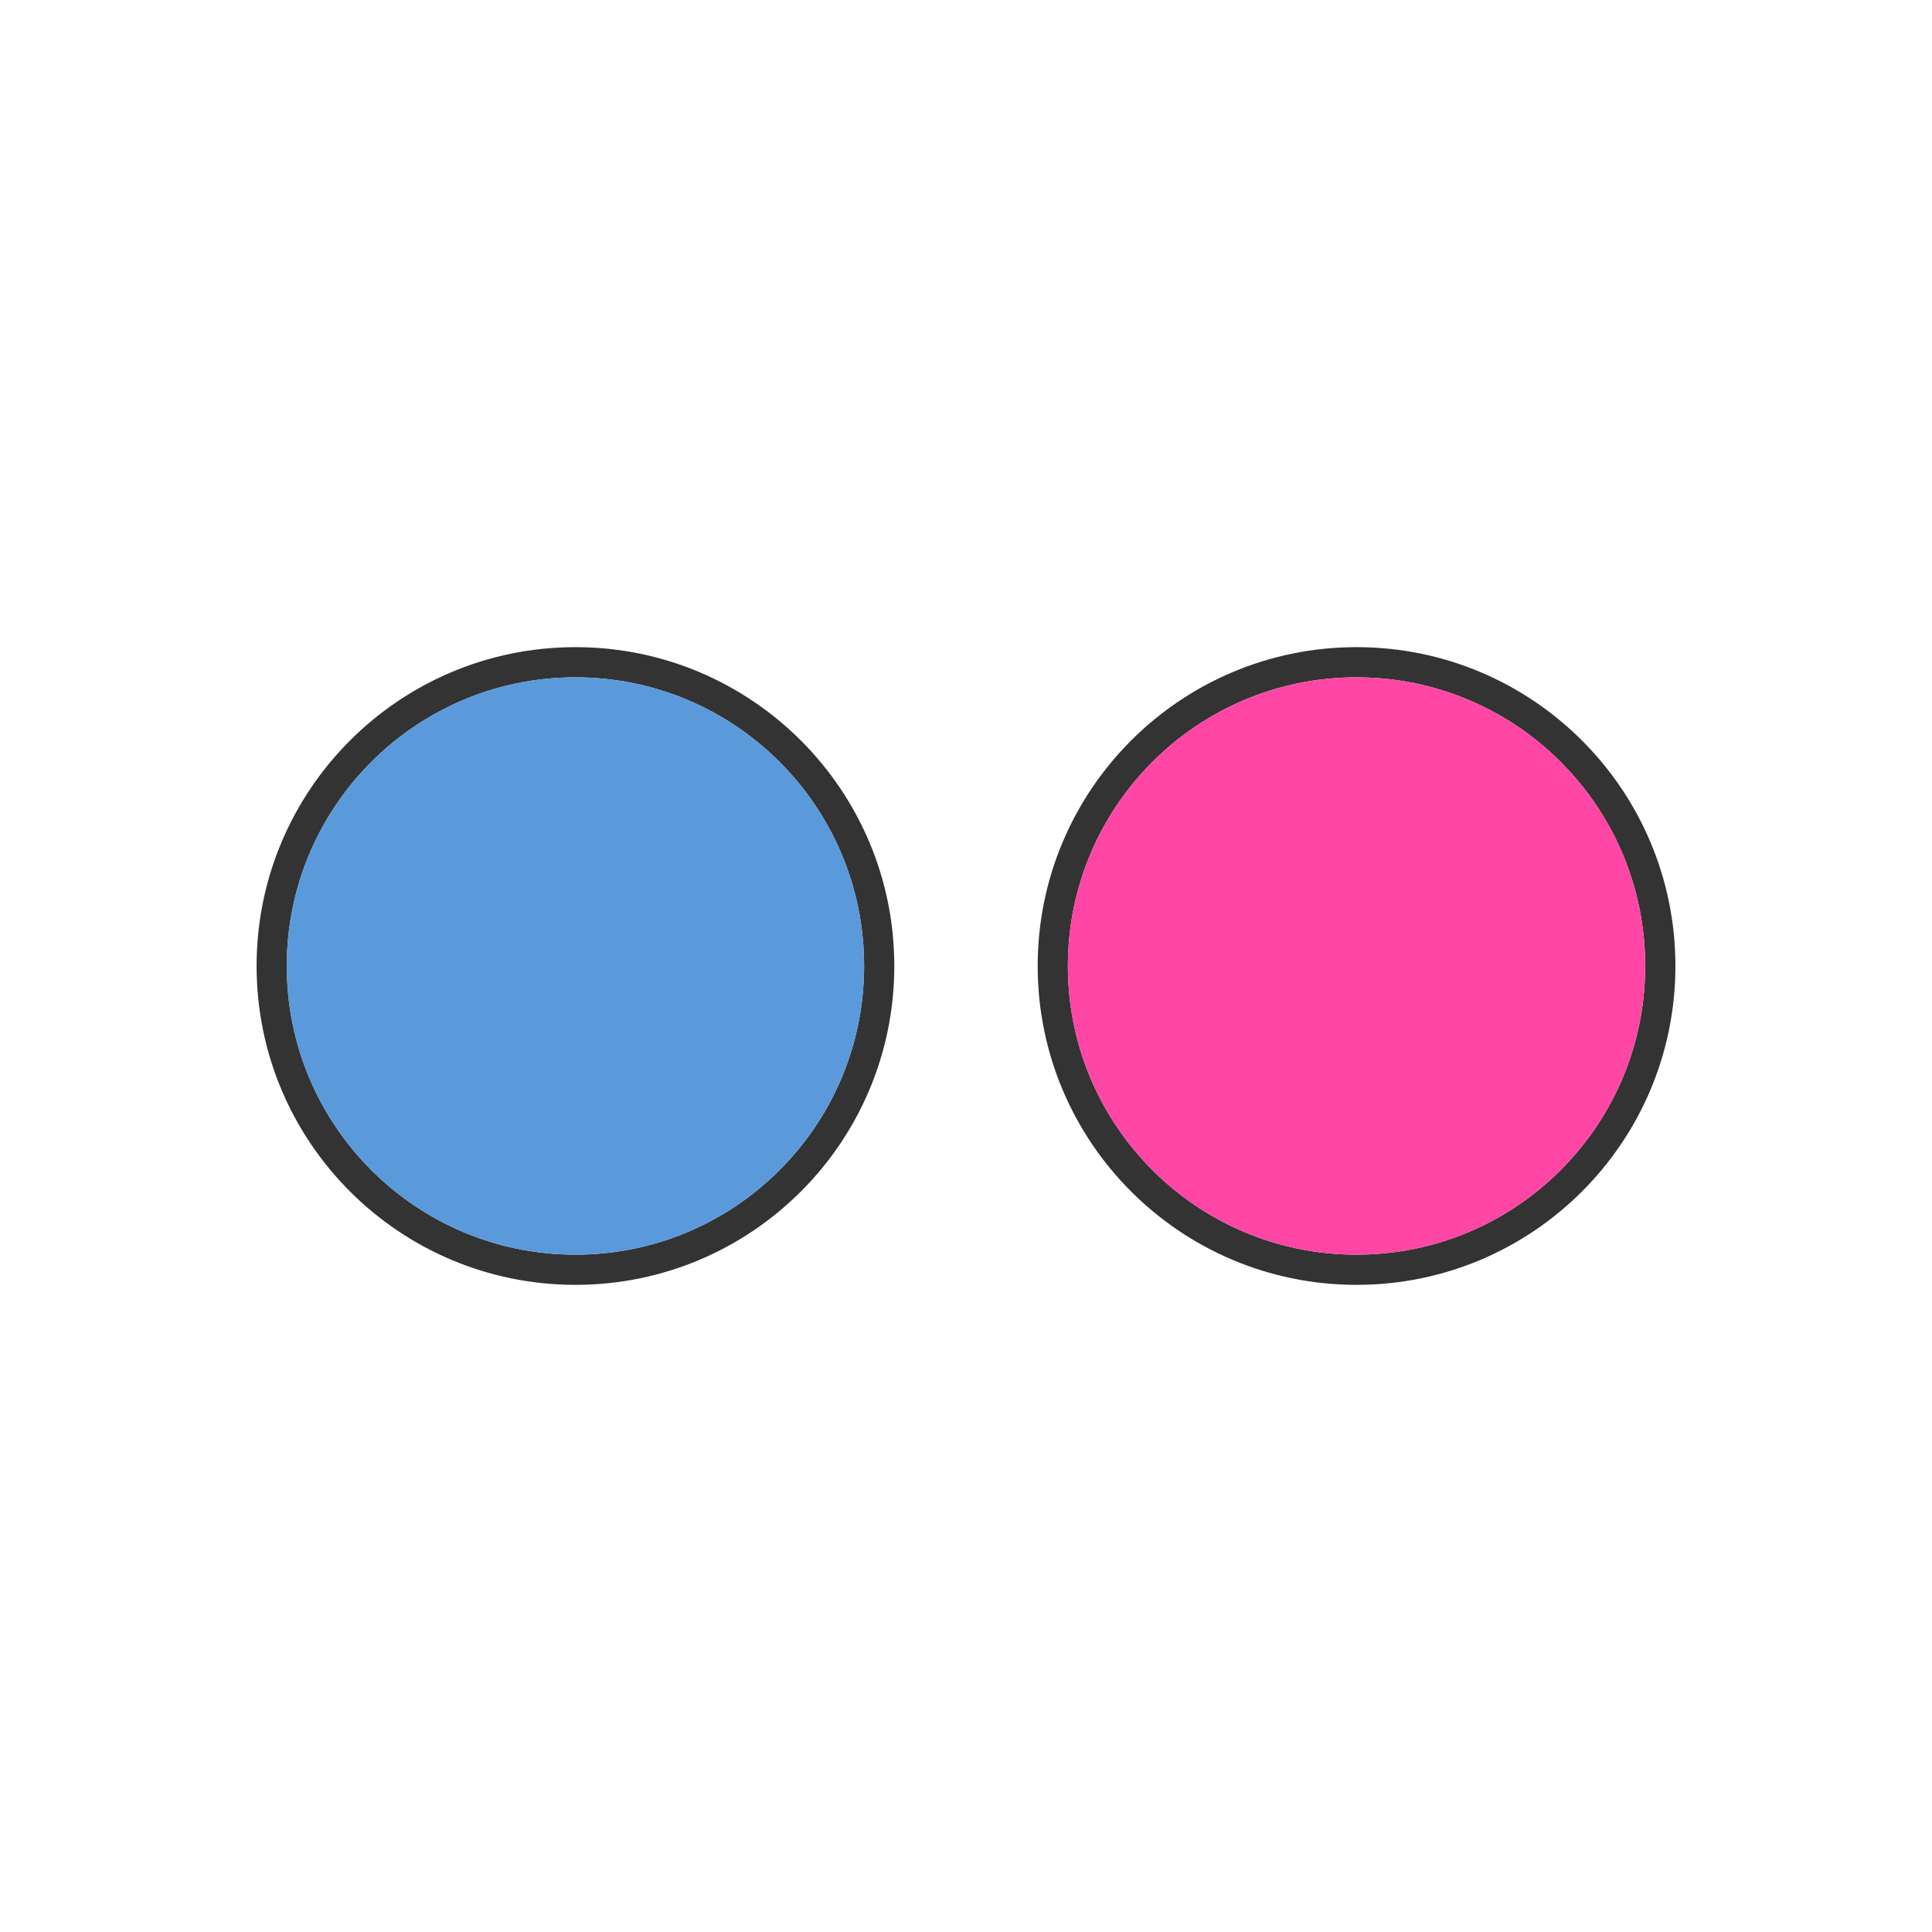
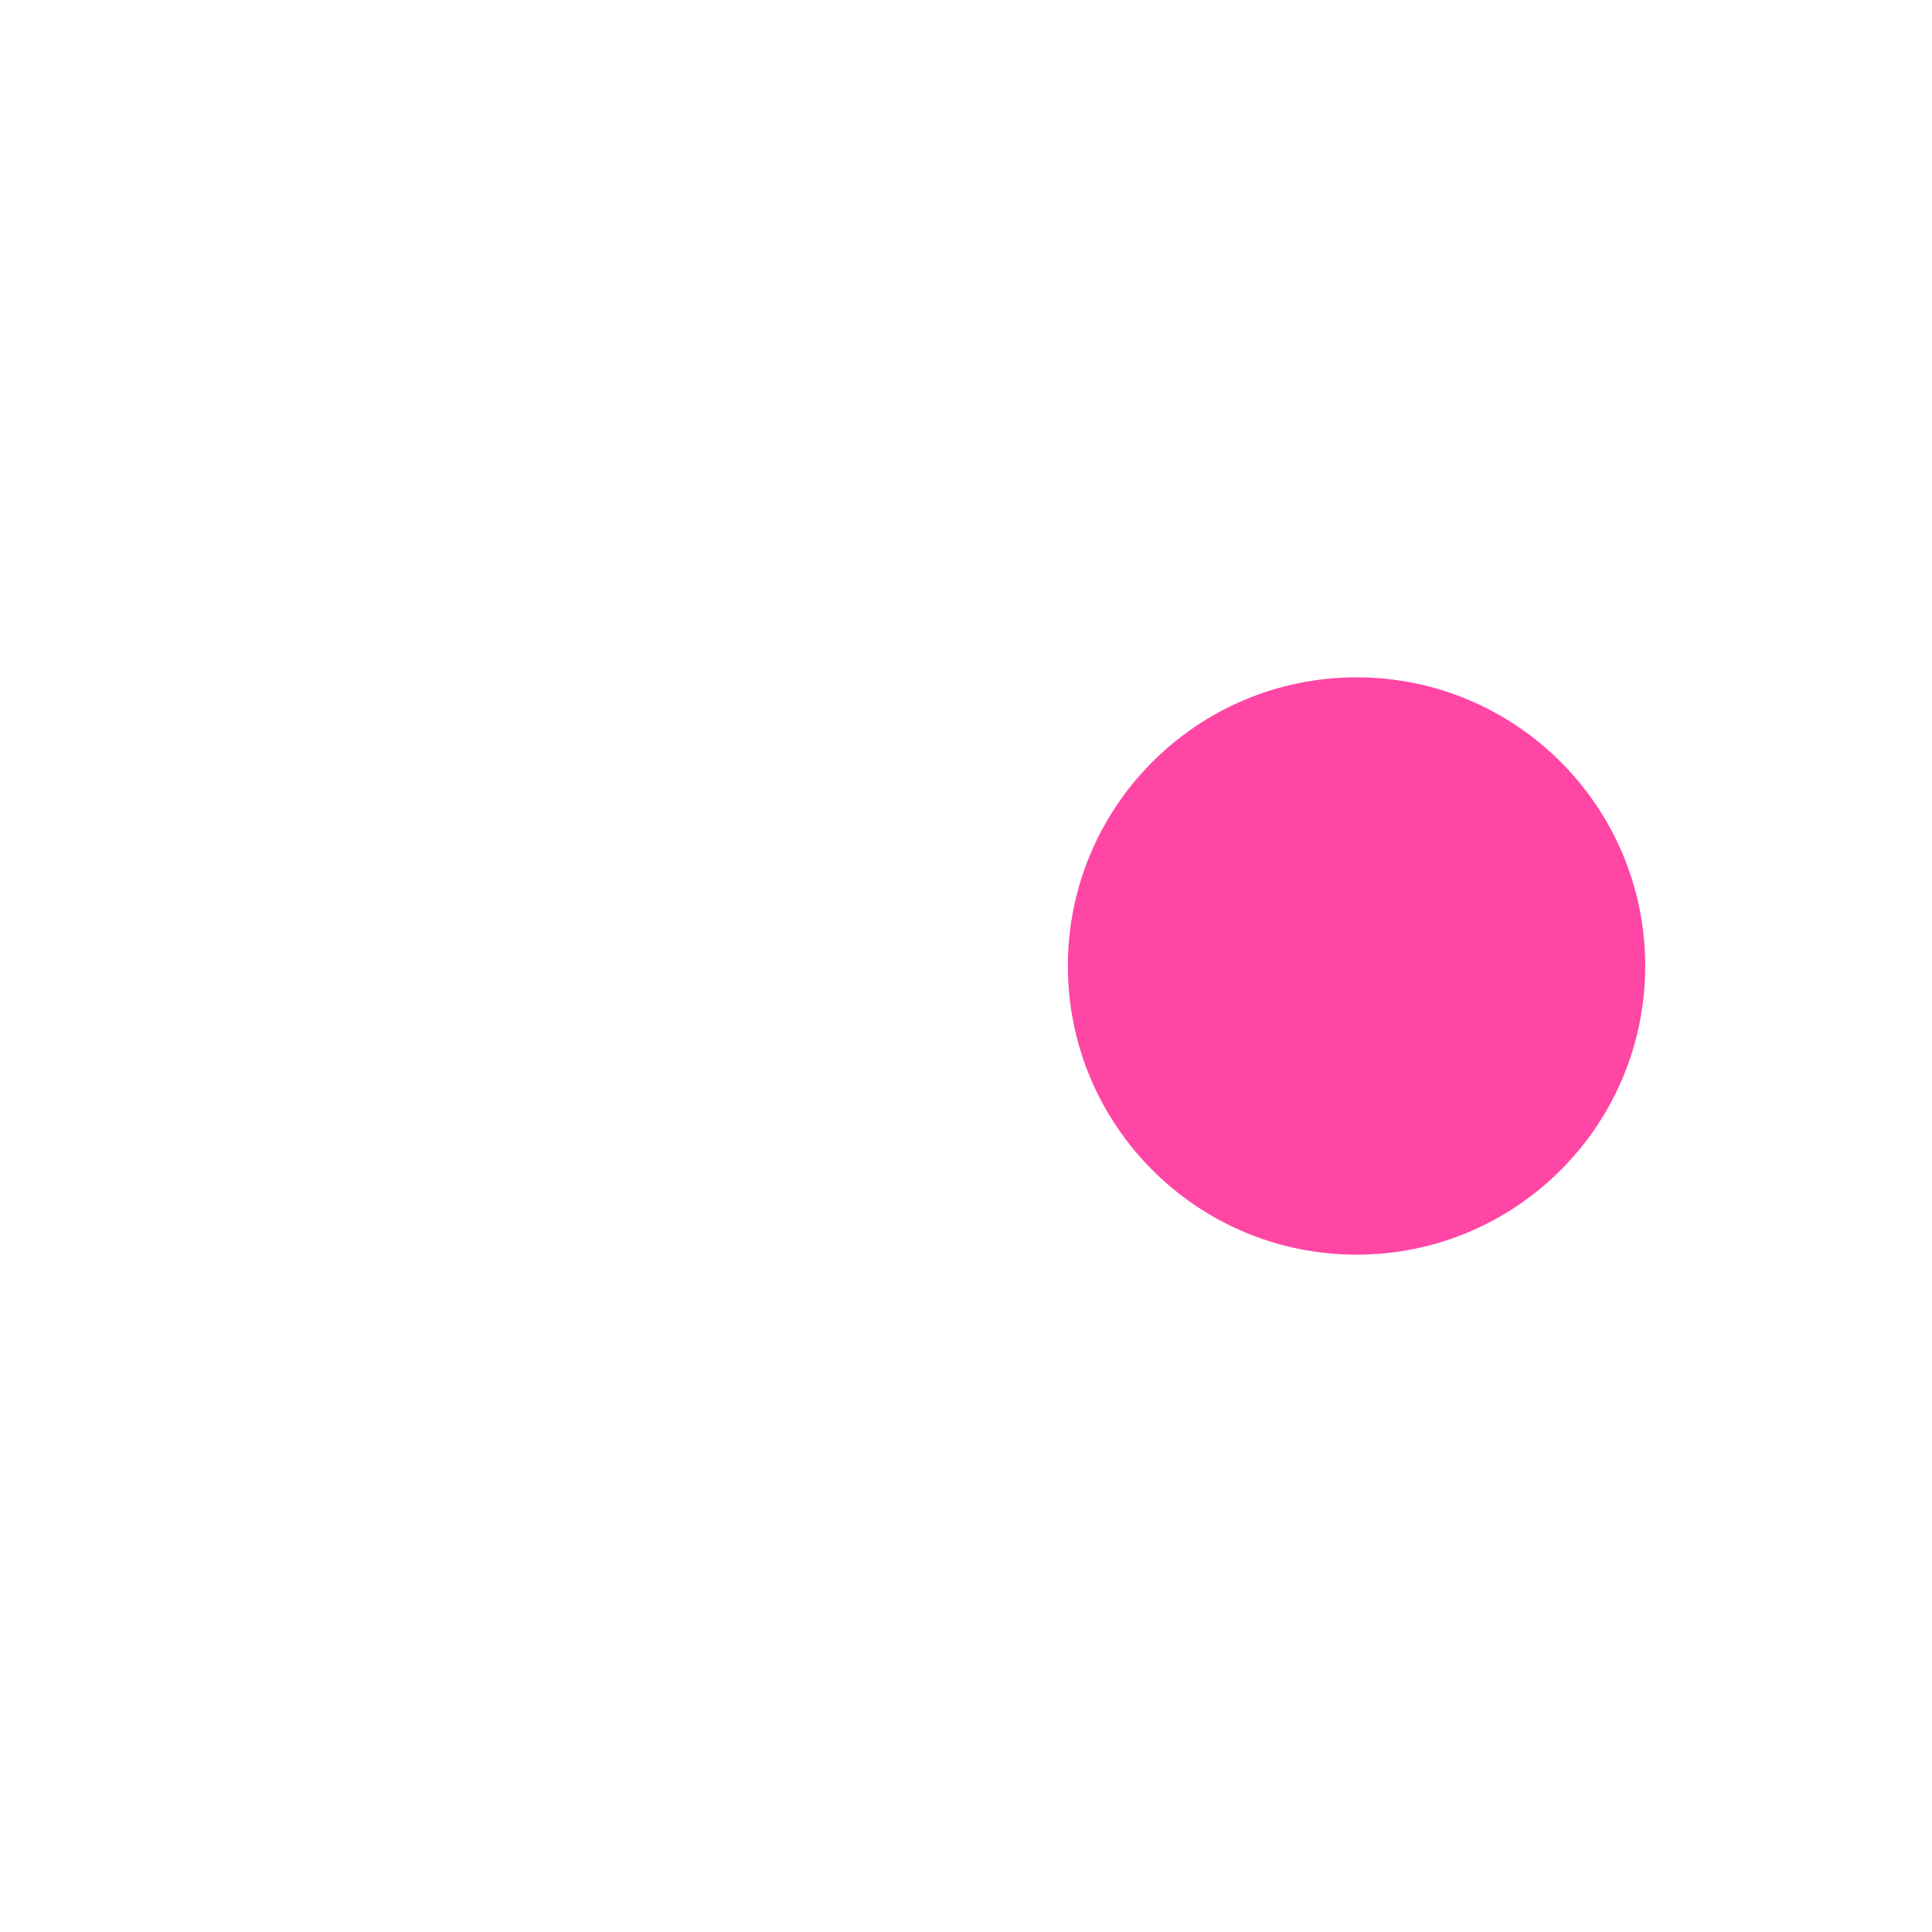
<svg xmlns="http://www.w3.org/2000/svg" height="2048px" style="shape-rendering:geometricPrecision; text-rendering:geometricPrecision; image-rendering:optimizeQuality; fill-rule:evenodd; clip-rule:evenodd" viewBox="0 0 2048 2048" width="2048px" xml:space="preserve">
  <defs>
    <style type="text/css">
   
    .fil3 {fill:none}
    .fil1 {fill:#5A9ADB}
    .fil2 {fill:#FF46A5}
    .fil0 {fill:#333333;fill-rule:nonzero}
   
  </style>
  </defs>
  <g id="Layer_x0020_1">
-     <path class="fil0" d="M303.999 1024.01c0,84.5 34.25,161 89.623,216.37 55.373,55.37 131.876,89.617 216.383,89.617 84.499,0 160.997,-34.248 216.369,-89.619 55.37,-55.371 89.619,-131.87 89.619,-216.369l0 -0.002c0,-84.507 -34.248,-161.009 -89.619,-216.383 -55.371,-55.373 -131.869,-89.621 -216.366,-89.621l-0.002 0c-84.508,0 -161.012,34.248 -216.385,89.621 -55.373,55.374 -89.621,131.877 -89.621,216.385zm66.998 238.995c-61.166,-61.162 -98.999,-145.662 -98.999,-238.995 0,-93.341 37.832,-177.845 98.996,-239.01 61.166,-61.165 145.669,-98.996 239.01,-98.996l0.002 0c93.331,0 177.828,37.832 238.992,98.996 61.162,61.166 98.994,145.669 98.994,239.008l0 0.002c0,93.332 -37.831,177.829 -98.994,238.994 -61.165,61.163 -145.662,98.994 -238.994,98.994 -93.34,0 -177.843,-37.831 -239.008,-98.993zm760.992 -238.995c0,84.497 34.252,160.996 89.626,216.366 55.375,55.371 131.878,89.621 216.379,89.621 84.501,0 161.004,-34.25 216.379,-89.621 55.374,-55.37 89.626,-131.869 89.626,-216.366 0,-84.506 -34.251,-161.008 -89.623,-216.38 -55.375,-55.376 -131.881,-89.626 -216.382,-89.626 -84.501,0 -161.006,34.251 -216.382,89.626 -55.373,55.373 -89.623,131.875 -89.623,216.38zm67 238.992c-61.166,-61.162 -99.001,-145.66 -99.001,-238.992 0,-93.339 37.833,-177.84 98.999,-239.006 61.168,-61.167 145.673,-99.001 239.007,-99.001 93.334,0 177.84,37.833 239.007,99.001 61.166,61.166 98.999,145.667 98.999,239.006 0,93.332 -37.836,177.829 -99.001,238.992 -61.168,61.165 -145.671,98.996 -239.005,98.996 -93.333,0 -177.836,-37.832 -239.005,-98.996z" />
-     <path class="fil1" d="M303.999 1024.01c0,84.5 34.25,161 89.623,216.37 55.373,55.37 131.876,89.617 216.383,89.617 84.499,0 160.997,-34.248 216.369,-89.619 55.37,-55.371 89.619,-131.87 89.619,-216.371 0,-84.507 -34.248,-161.009 -89.619,-216.383 -55.371,-55.373 -131.869,-89.621 -216.369,-89.621 -84.508,0 -161.012,34.248 -216.385,89.621 -55.373,55.374 -89.621,131.877 -89.621,216.385z" />
    <path class="fil2" d="M1221.61 807.629c-55.373,55.373 -89.623,131.875 -89.623,216.38 0,84.497 34.252,160.996 89.626,216.366 55.375,55.371 131.878,89.621 216.379,89.621 84.501,0 161.004,-34.25 216.379,-89.621 55.374,-55.37 89.626,-131.869 89.626,-216.366 0,-84.506 -34.251,-161.008 -89.623,-216.38 -55.375,-55.376 -131.881,-89.626 -216.382,-89.626 -84.501,0 -161.006,34.251 -216.382,89.626z" />
  </g>
  <rect class="fil3" height="2048" width="2048" />
</svg>